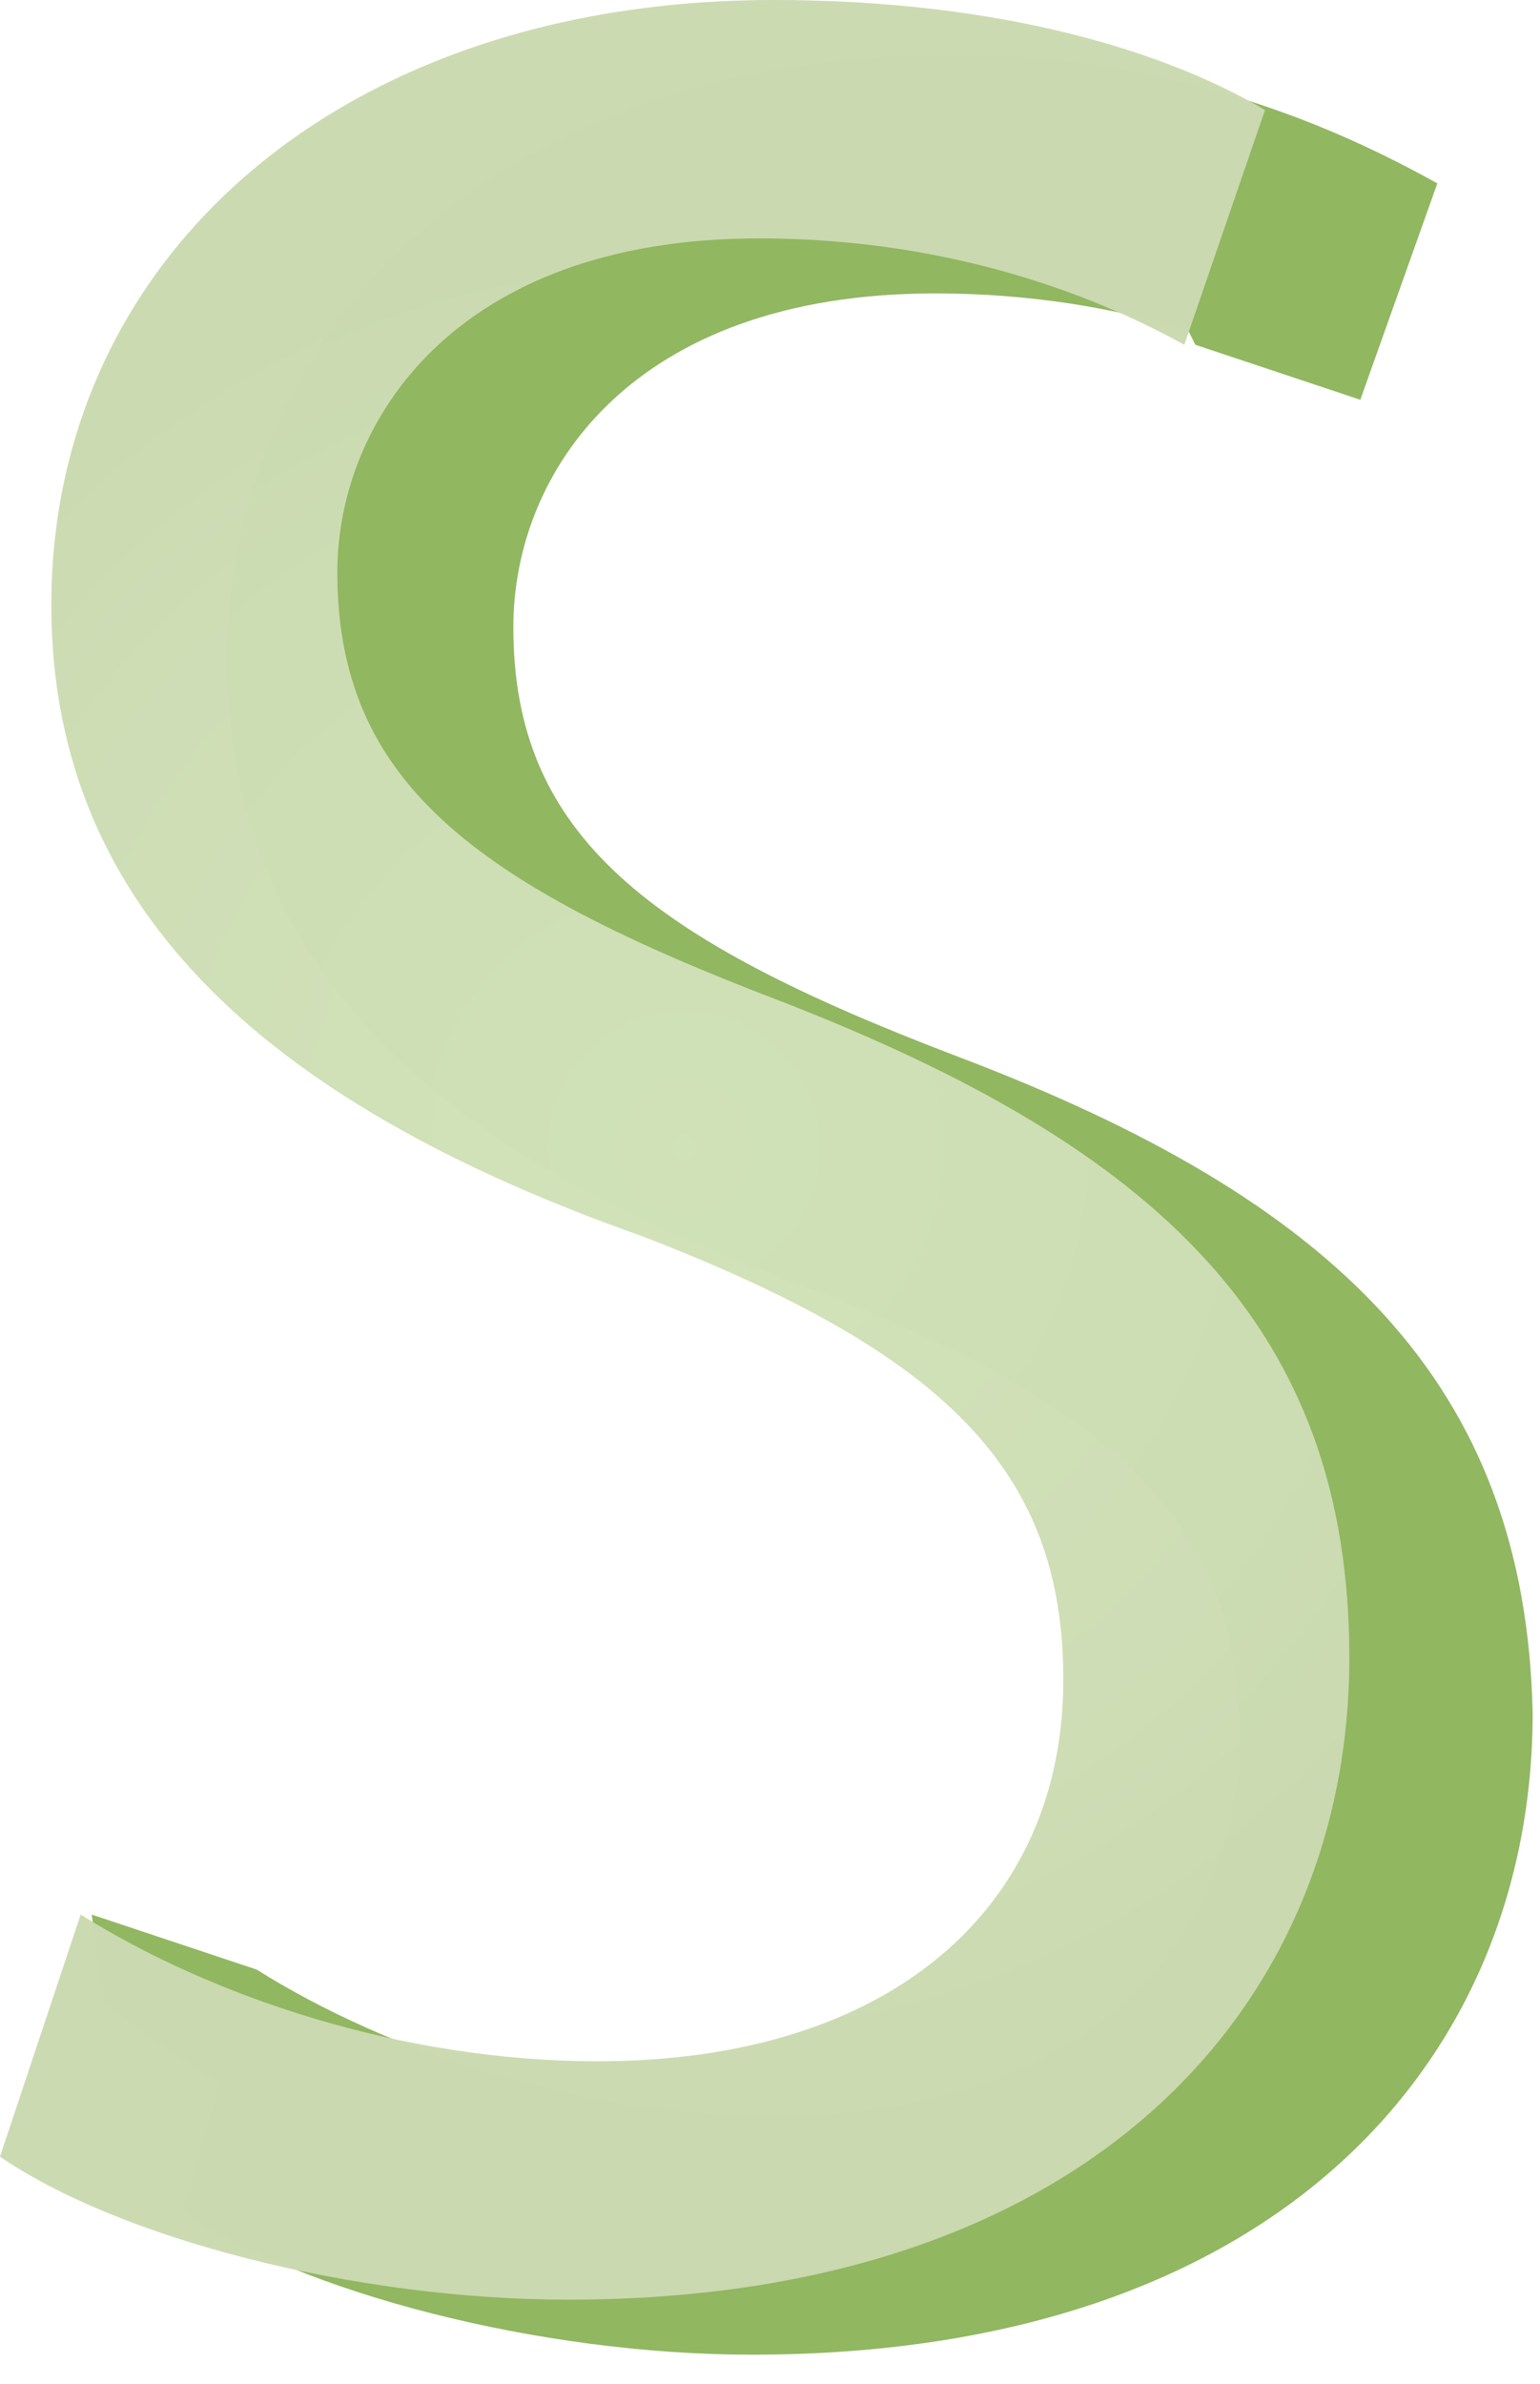
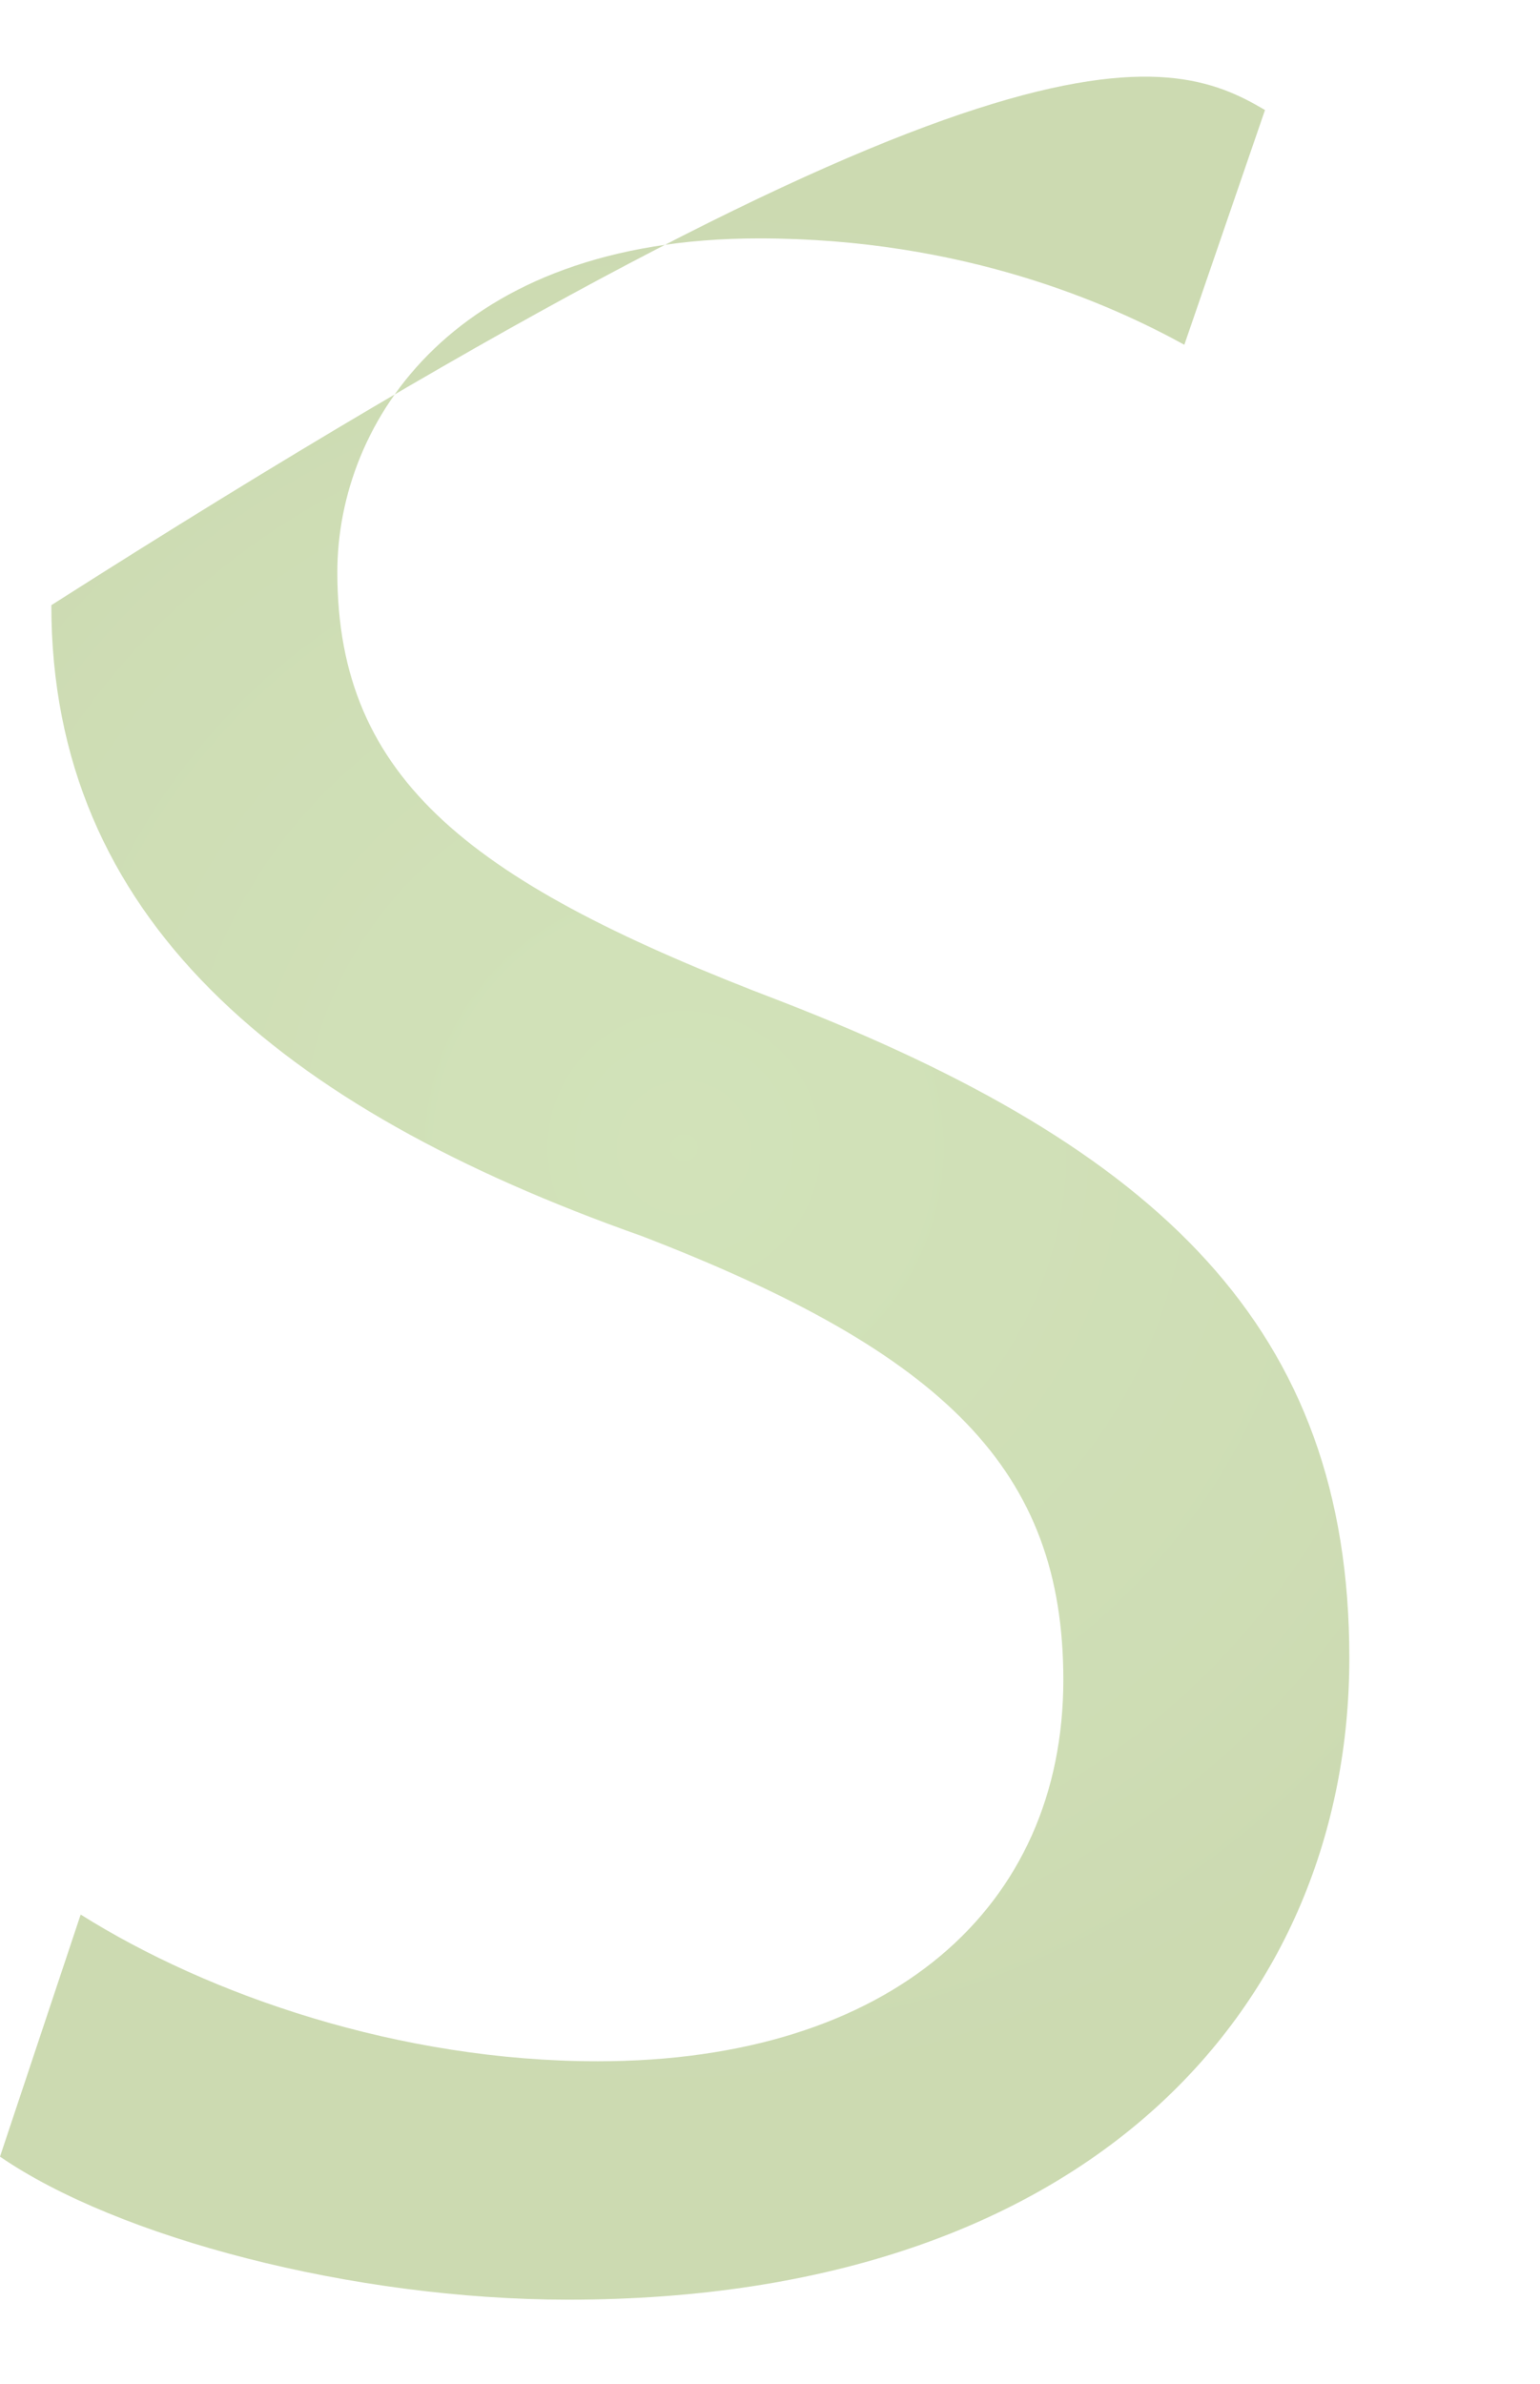
<svg xmlns="http://www.w3.org/2000/svg" width="42" height="65" viewBox="0 0 42 65" fill="none">
-   <path d="M26.1 28.8C17.7 25.6 14 22.8 14 17.1C14 12.9 17.2 8 25.5 8C28.1 8 30.4 8.4 32.4 9L32.6 9.4L37.1 10.9L39.2 5C36.5 3.5 32.1 1.5 25.9 1.5C14.1 1.5 6.2 8.5 6.2 18C6.2 26.6 12.3 31.7 22.3 35.2C30.5 38.4 33.8 41.6 33.8 47.3C33.8 53.4 29.1 57.7 21.1 57.7C15.7 57.7 10.5 55.9 7 53.7L2.5 52.2C2.5 52.2 2.8 54.2 2.8 54.5C2.8 54.6 4.4 55.8 6 56.8L5 60.3C8.2 62.5 14.7 64.2 20.5 64.2C34.9 64.2 41.8 56.1 41.8 46.7C41.6 37.7 36.4 32.7 26.1 28.8Z" fill="#91B761" />
-   <path d="M2.2 52.2C5.7 54.4 10.9 56.2 16.3 56.2C24.3 56.2 29 52 29 45.8C29 40.1 25.8 36.9 17.5 33.7C7.6 30.2 1.4 25 1.4 16.5C1.4 7 9.3 0 21.1 0C27.3 0 31.8 1.4 34.5 3L32.3 9.4C30.3 8.3 26.3 6.5 20.7 6.5C12.4 6.5 9.2 11.5 9.2 15.6C9.2 21.3 12.9 24.1 21.3 27.3C31.6 31.3 36.8 36.2 36.8 45.2C36.8 54.6 29.8 62.7 15.5 62.7C9.6 62.7 3.2 61 0 58.8L2.2 52.2Z" fill="url(#paint0_radial_618_577)" />
+   <path d="M2.2 52.2C5.7 54.4 10.9 56.2 16.3 56.2C24.3 56.2 29 52 29 45.8C29 40.1 25.8 36.9 17.5 33.7C7.6 30.2 1.4 25 1.4 16.5C27.3 0 31.8 1.4 34.5 3L32.3 9.4C30.3 8.3 26.3 6.5 20.7 6.5C12.4 6.5 9.2 11.5 9.2 15.6C9.2 21.3 12.9 24.1 21.3 27.3C31.6 31.3 36.8 36.2 36.8 45.2C36.8 54.6 29.8 62.7 15.5 62.7C9.6 62.7 3.2 61 0 58.8L2.2 52.2Z" fill="url(#paint0_radial_618_577)" />
  <defs>
    <radialGradient id="paint0_radial_618_577" cx="0" cy="0" r="1" gradientUnits="userSpaceOnUse" gradientTransform="translate(18.66 31.285) scale(25.72 25.72)">
      <stop stop-color="#D1E2B8" stop-opacity="0.985" />
      <stop offset="0.774" stop-color="#CDDCB3" stop-opacity="0.985" />
      <stop offset="1" stop-color="#CBD9B0" stop-opacity="0.985" />
    </radialGradient>
  </defs>
</svg>